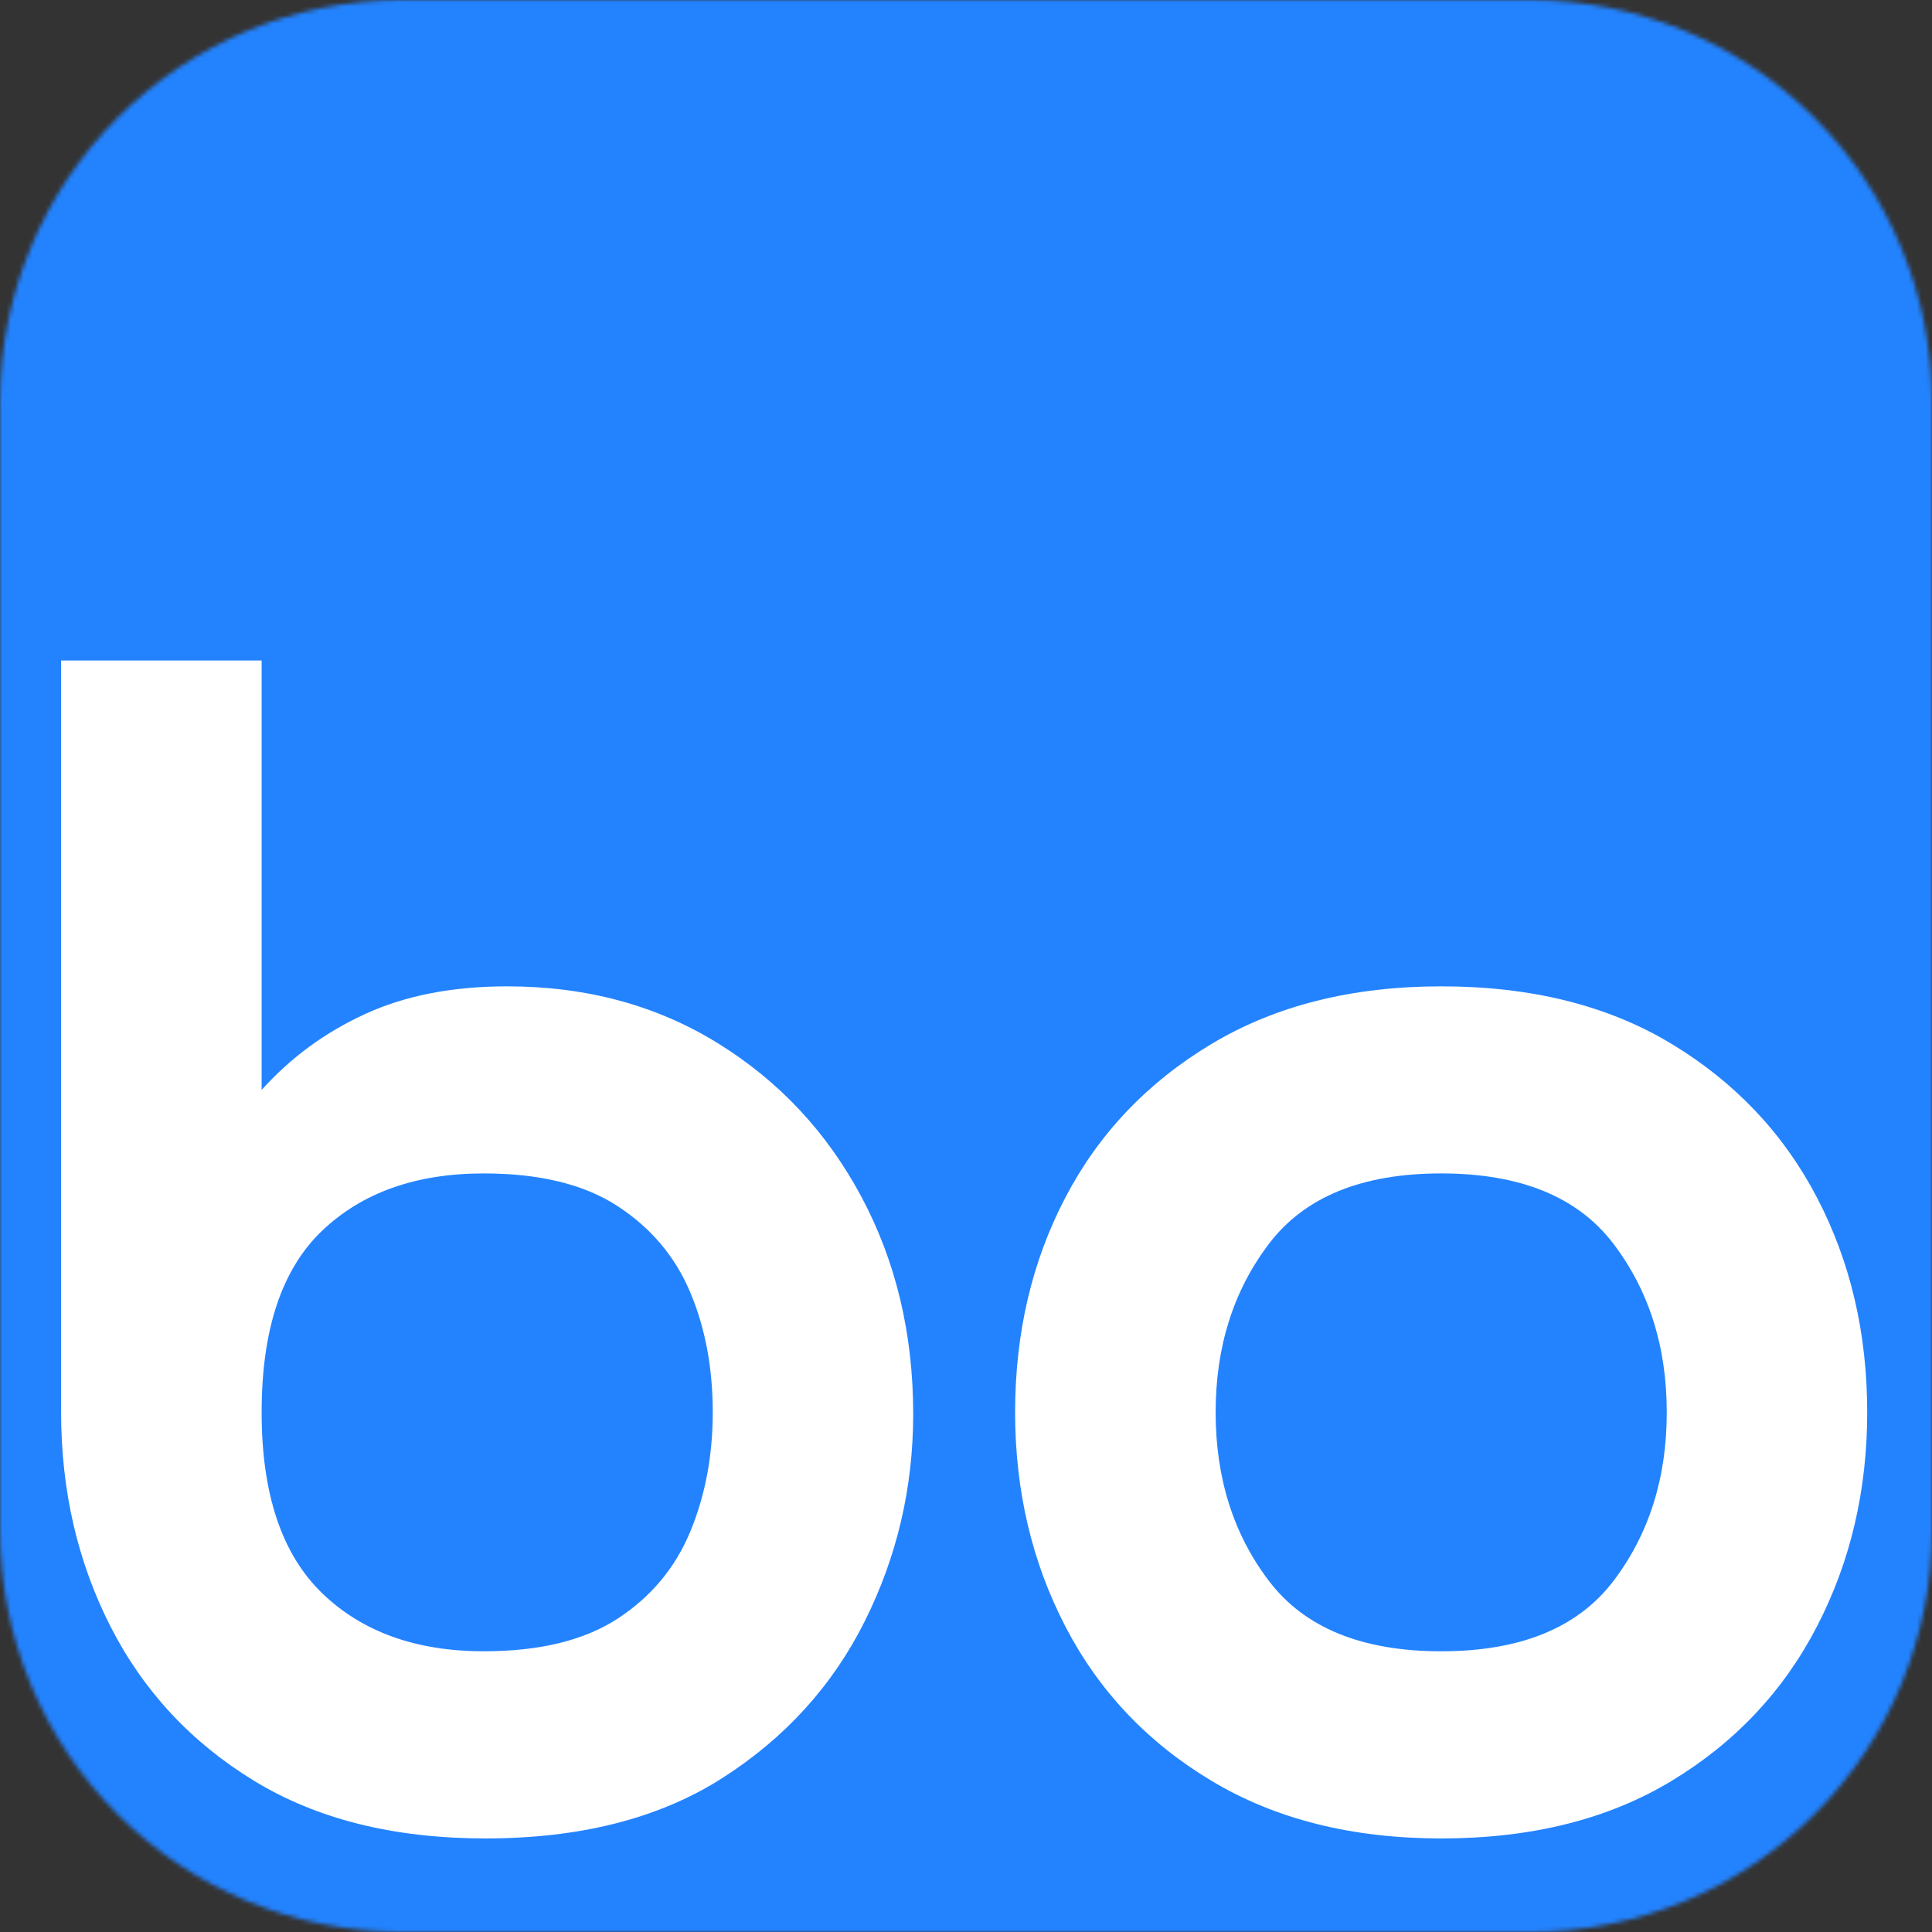
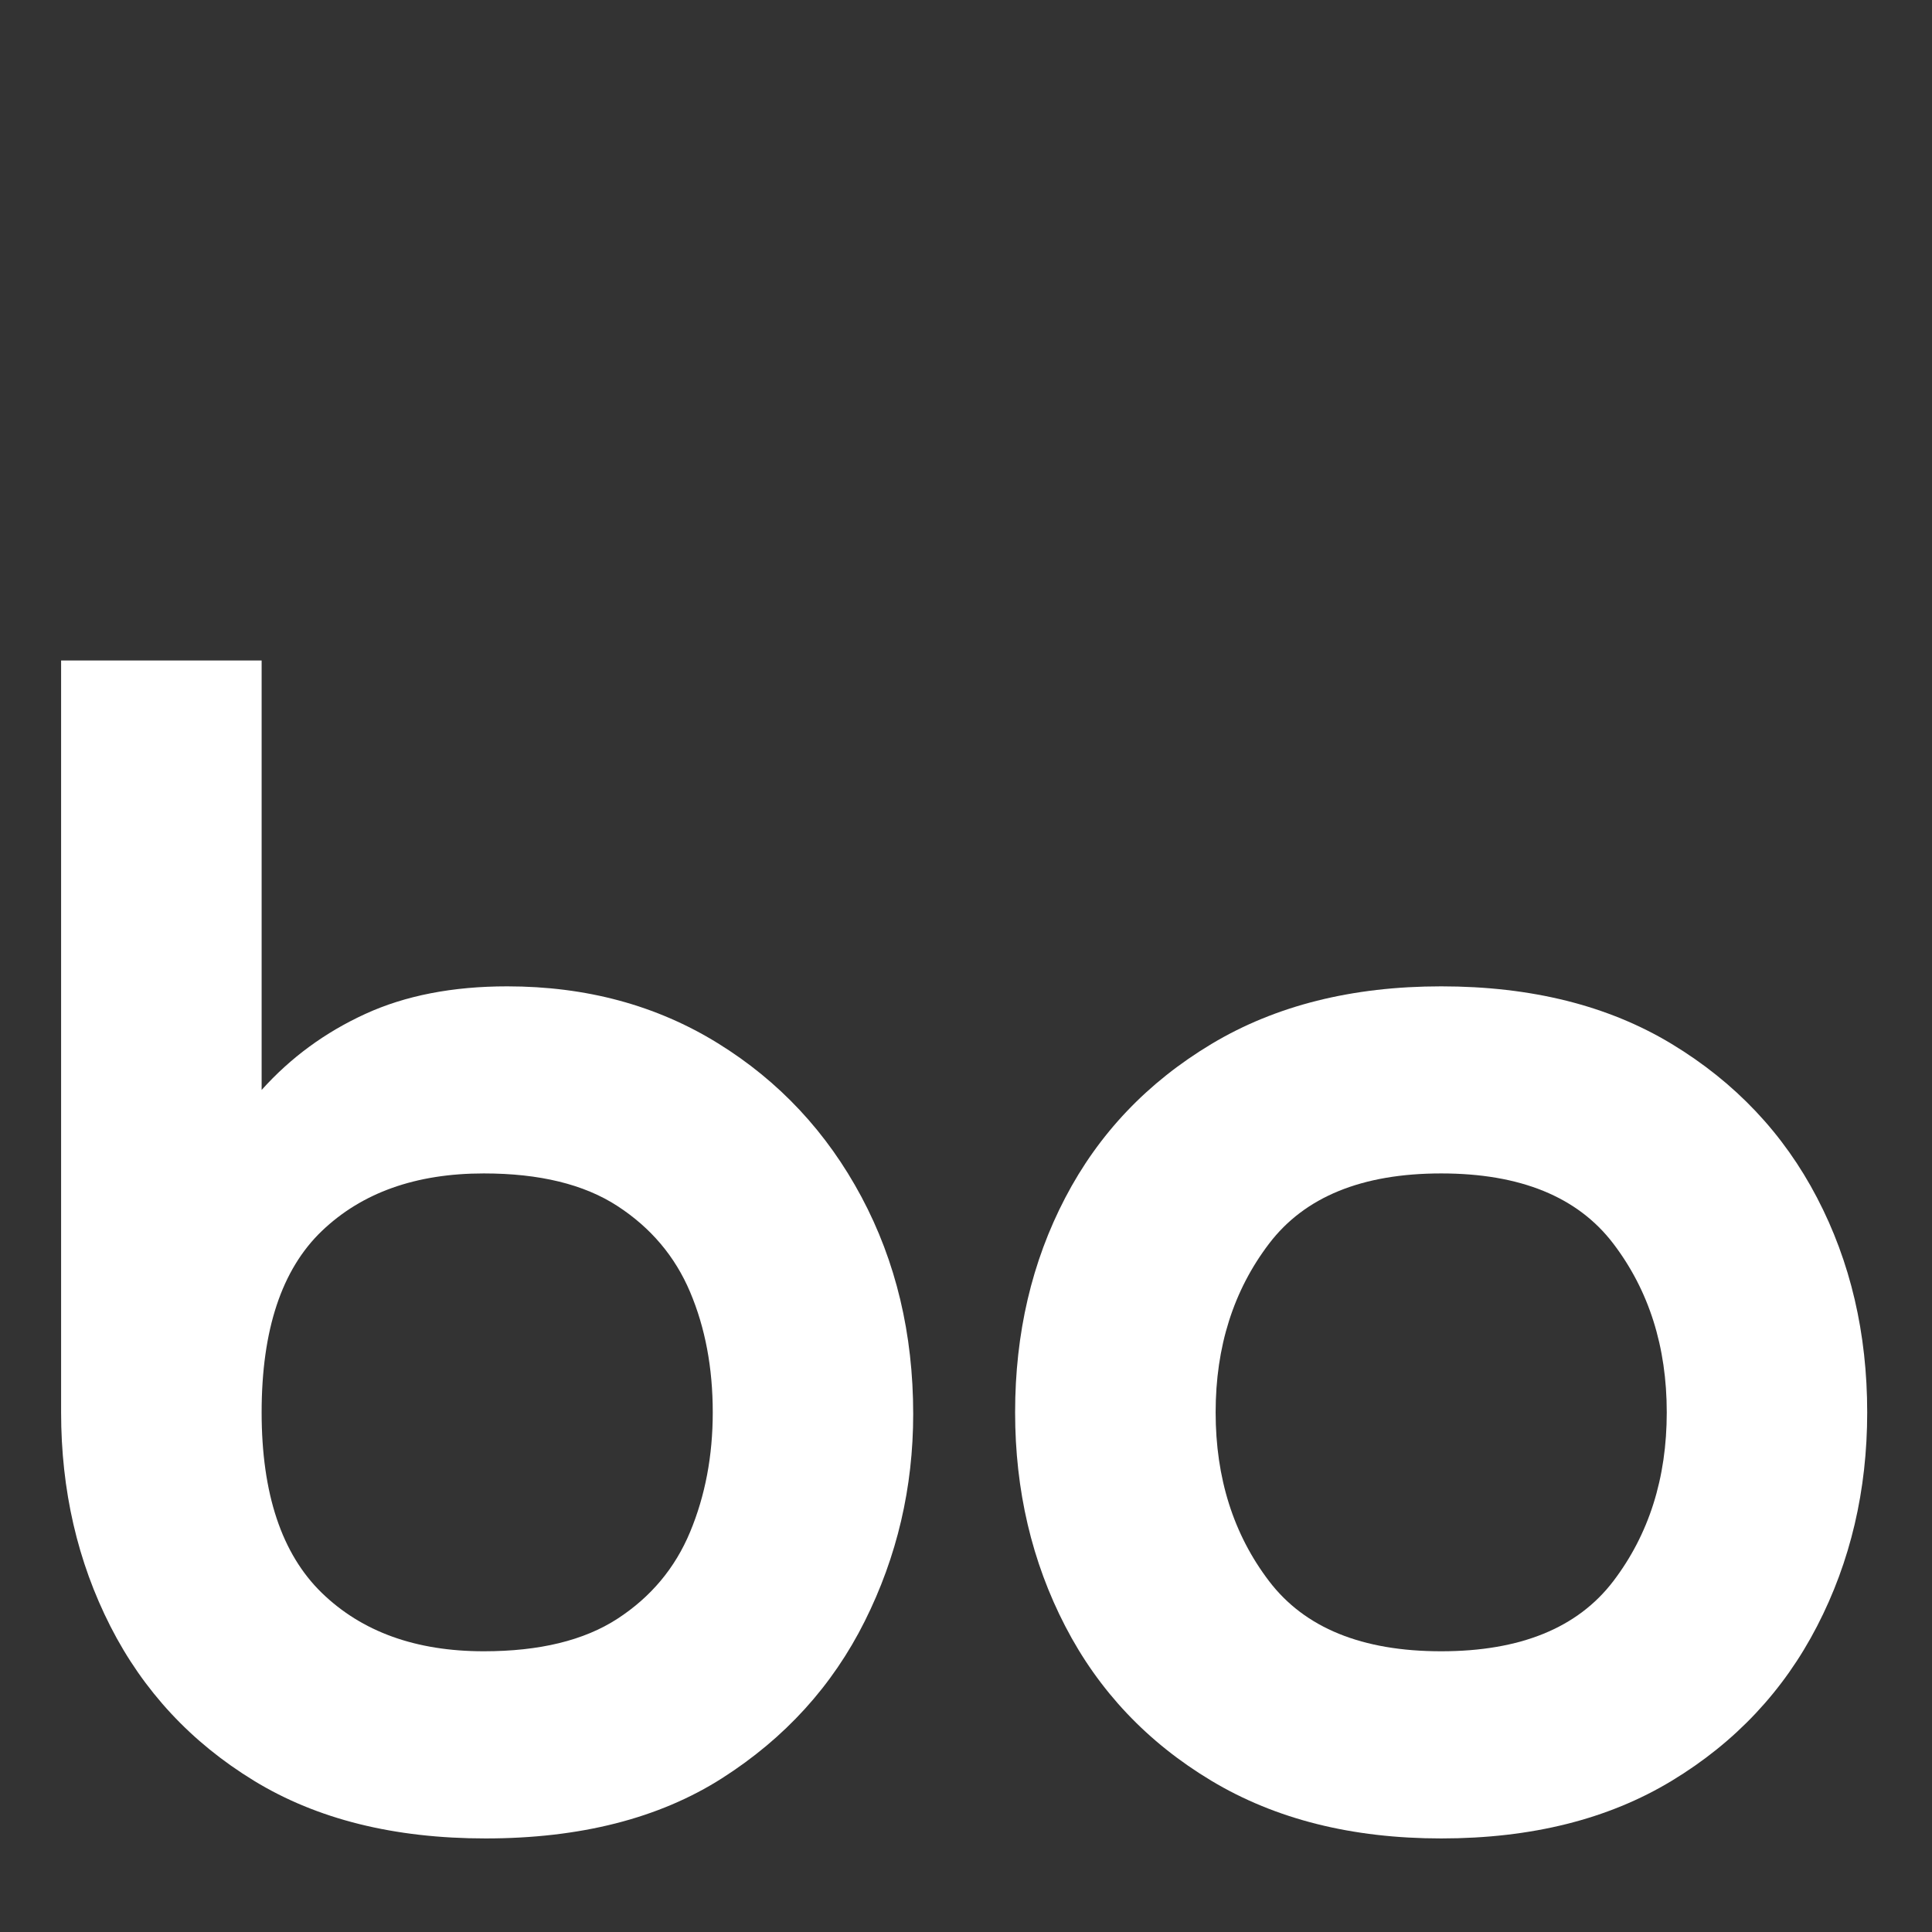
<svg xmlns="http://www.w3.org/2000/svg" width="450" height="450" viewBox="0 0 450 450" fill="none">
  <rect x="0" y="0" width="450" height="450" fill="#333333" stroke="none" />
  <g clip-path="url(#clip0_14_212)">
    <mask id="mask0_14_212" style="mask-type:luminance" maskUnits="userSpaceOnUse" x="0" y="0" width="450" height="450">
-       <path d="M93.6 0H356.4C381.225 0 405.033 9.863 422.588 27.413C440.138 44.967 450 68.775 450 93.6V356.4C450 381.225 440.138 405.033 422.588 422.588C405.033 440.138 381.225 450 356.4 450H93.6C68.775 450 44.967 440.138 27.413 422.588C9.863 405.033 0 381.225 0 356.4V93.6C0 68.775 9.863 44.967 27.413 27.413C44.967 9.863 68.775 0 93.6 0Z" fill="white" />
-     </mask>
+       </mask>
    <g mask="url(#mask0_14_212)">
-       <path d="M495 -45H-45V495H495V-45Z" fill="#2383FF" />
+       <path d="M495 -45H-45V495H495Z" fill="#2383FF" />
    </g>
    <path d="M60.939 328.964C60.939 347.901 65.608 361.917 74.945 371.001C84.282 380.076 96.864 384.614 112.689 384.614C125.664 384.614 136.037 382.092 143.814 377.039C151.6 371.976 157.243 365.236 160.745 356.807C164.256 348.37 166.014 339.089 166.014 328.964C166.014 318.59 164.256 309.253 160.745 300.951C157.243 292.654 151.6 285.97 143.814 280.907C136.037 275.845 125.664 273.314 112.689 273.314C96.864 273.314 84.282 277.79 74.945 286.739C65.608 295.692 60.939 309.764 60.939 328.964ZM14.232 153.839H60.939V253.87C67.689 246.346 75.733 240.445 85.07 236.17C94.407 231.886 105.432 229.739 118.145 229.739C136.557 229.739 152.898 234.154 167.176 242.976C181.45 251.789 192.606 263.723 200.645 278.77C208.679 293.821 212.701 310.682 212.701 329.357C212.701 346.486 208.937 362.573 201.414 377.62C193.9 392.657 182.814 404.854 168.151 414.201C153.489 423.539 135.132 428.207 113.082 428.207C91.806 428.207 73.839 423.736 59.176 414.782C44.523 405.834 33.367 393.834 25.707 378.782C18.058 363.736 14.232 347.128 14.232 328.964V153.839Z" fill="white" />
    <path d="M335.682 384.614C354.104 384.614 367.468 379.171 375.77 368.282C384.067 357.384 388.22 344.278 388.22 328.964C388.22 313.664 384.067 300.567 375.77 289.664C367.468 278.765 354.104 273.314 335.682 273.314C317.256 273.314 303.892 278.765 295.595 289.664C287.293 300.567 283.145 313.664 283.145 328.964C283.145 344.278 287.293 357.384 295.595 368.282C303.892 379.171 317.256 384.614 335.682 384.614ZM335.682 428.207C314.931 428.207 297.095 423.736 282.17 414.782C267.254 405.834 255.906 393.834 248.12 378.782C240.329 363.736 236.439 347.128 236.439 328.964C236.439 310.551 240.329 293.892 248.12 278.976C255.906 264.051 267.254 252.117 282.17 243.164C297.095 234.215 314.931 229.739 335.682 229.739C356.692 229.739 374.593 234.215 389.382 243.164C404.167 252.117 415.45 264.051 423.226 278.976C431.012 293.892 434.907 310.551 434.907 328.964C434.907 347.128 431.012 363.736 423.226 378.782C415.45 393.834 404.167 405.834 389.382 414.782C374.593 423.736 356.692 428.207 335.682 428.207Z" fill="white" />
  </g>
  <defs>
    <clipPath id="clip0_14_212">
      <rect width="450" height="450" fill="white" />
    </clipPath>
  </defs>
</svg>